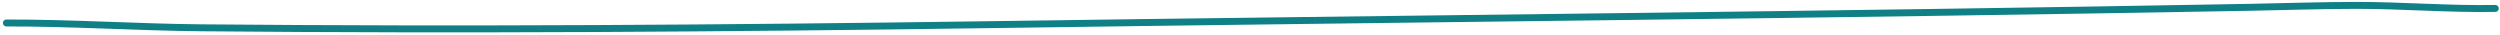
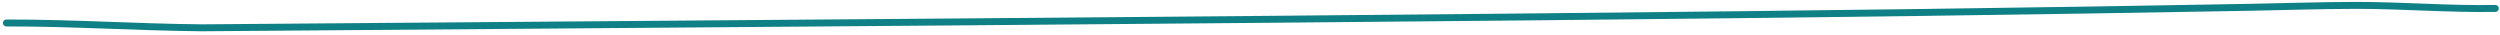
<svg xmlns="http://www.w3.org/2000/svg" width="721" height="10" viewBox="0 0 721 10" fill="none">
-   <path d="M1.839 6.628C20.649 6.583 39.449 7.85 58.264 8.019C133.8 8.698 209.092 8.206 284.65 7.122C405.997 5.382 527.403 4.316 648.738 2.109C658.945 1.923 669.138 1.567 679.345 1.552C692.791 1.532 706.191 2.675 719.646 2.43" stroke="#0F8086" stroke-width="2" stroke-linecap="round" />
+   <path d="M1.839 6.628C20.649 6.583 39.449 7.85 58.264 8.019C405.997 5.382 527.403 4.316 648.738 2.109C658.945 1.923 669.138 1.567 679.345 1.552C692.791 1.532 706.191 2.675 719.646 2.43" stroke="#0F8086" stroke-width="2" stroke-linecap="round" />
</svg>